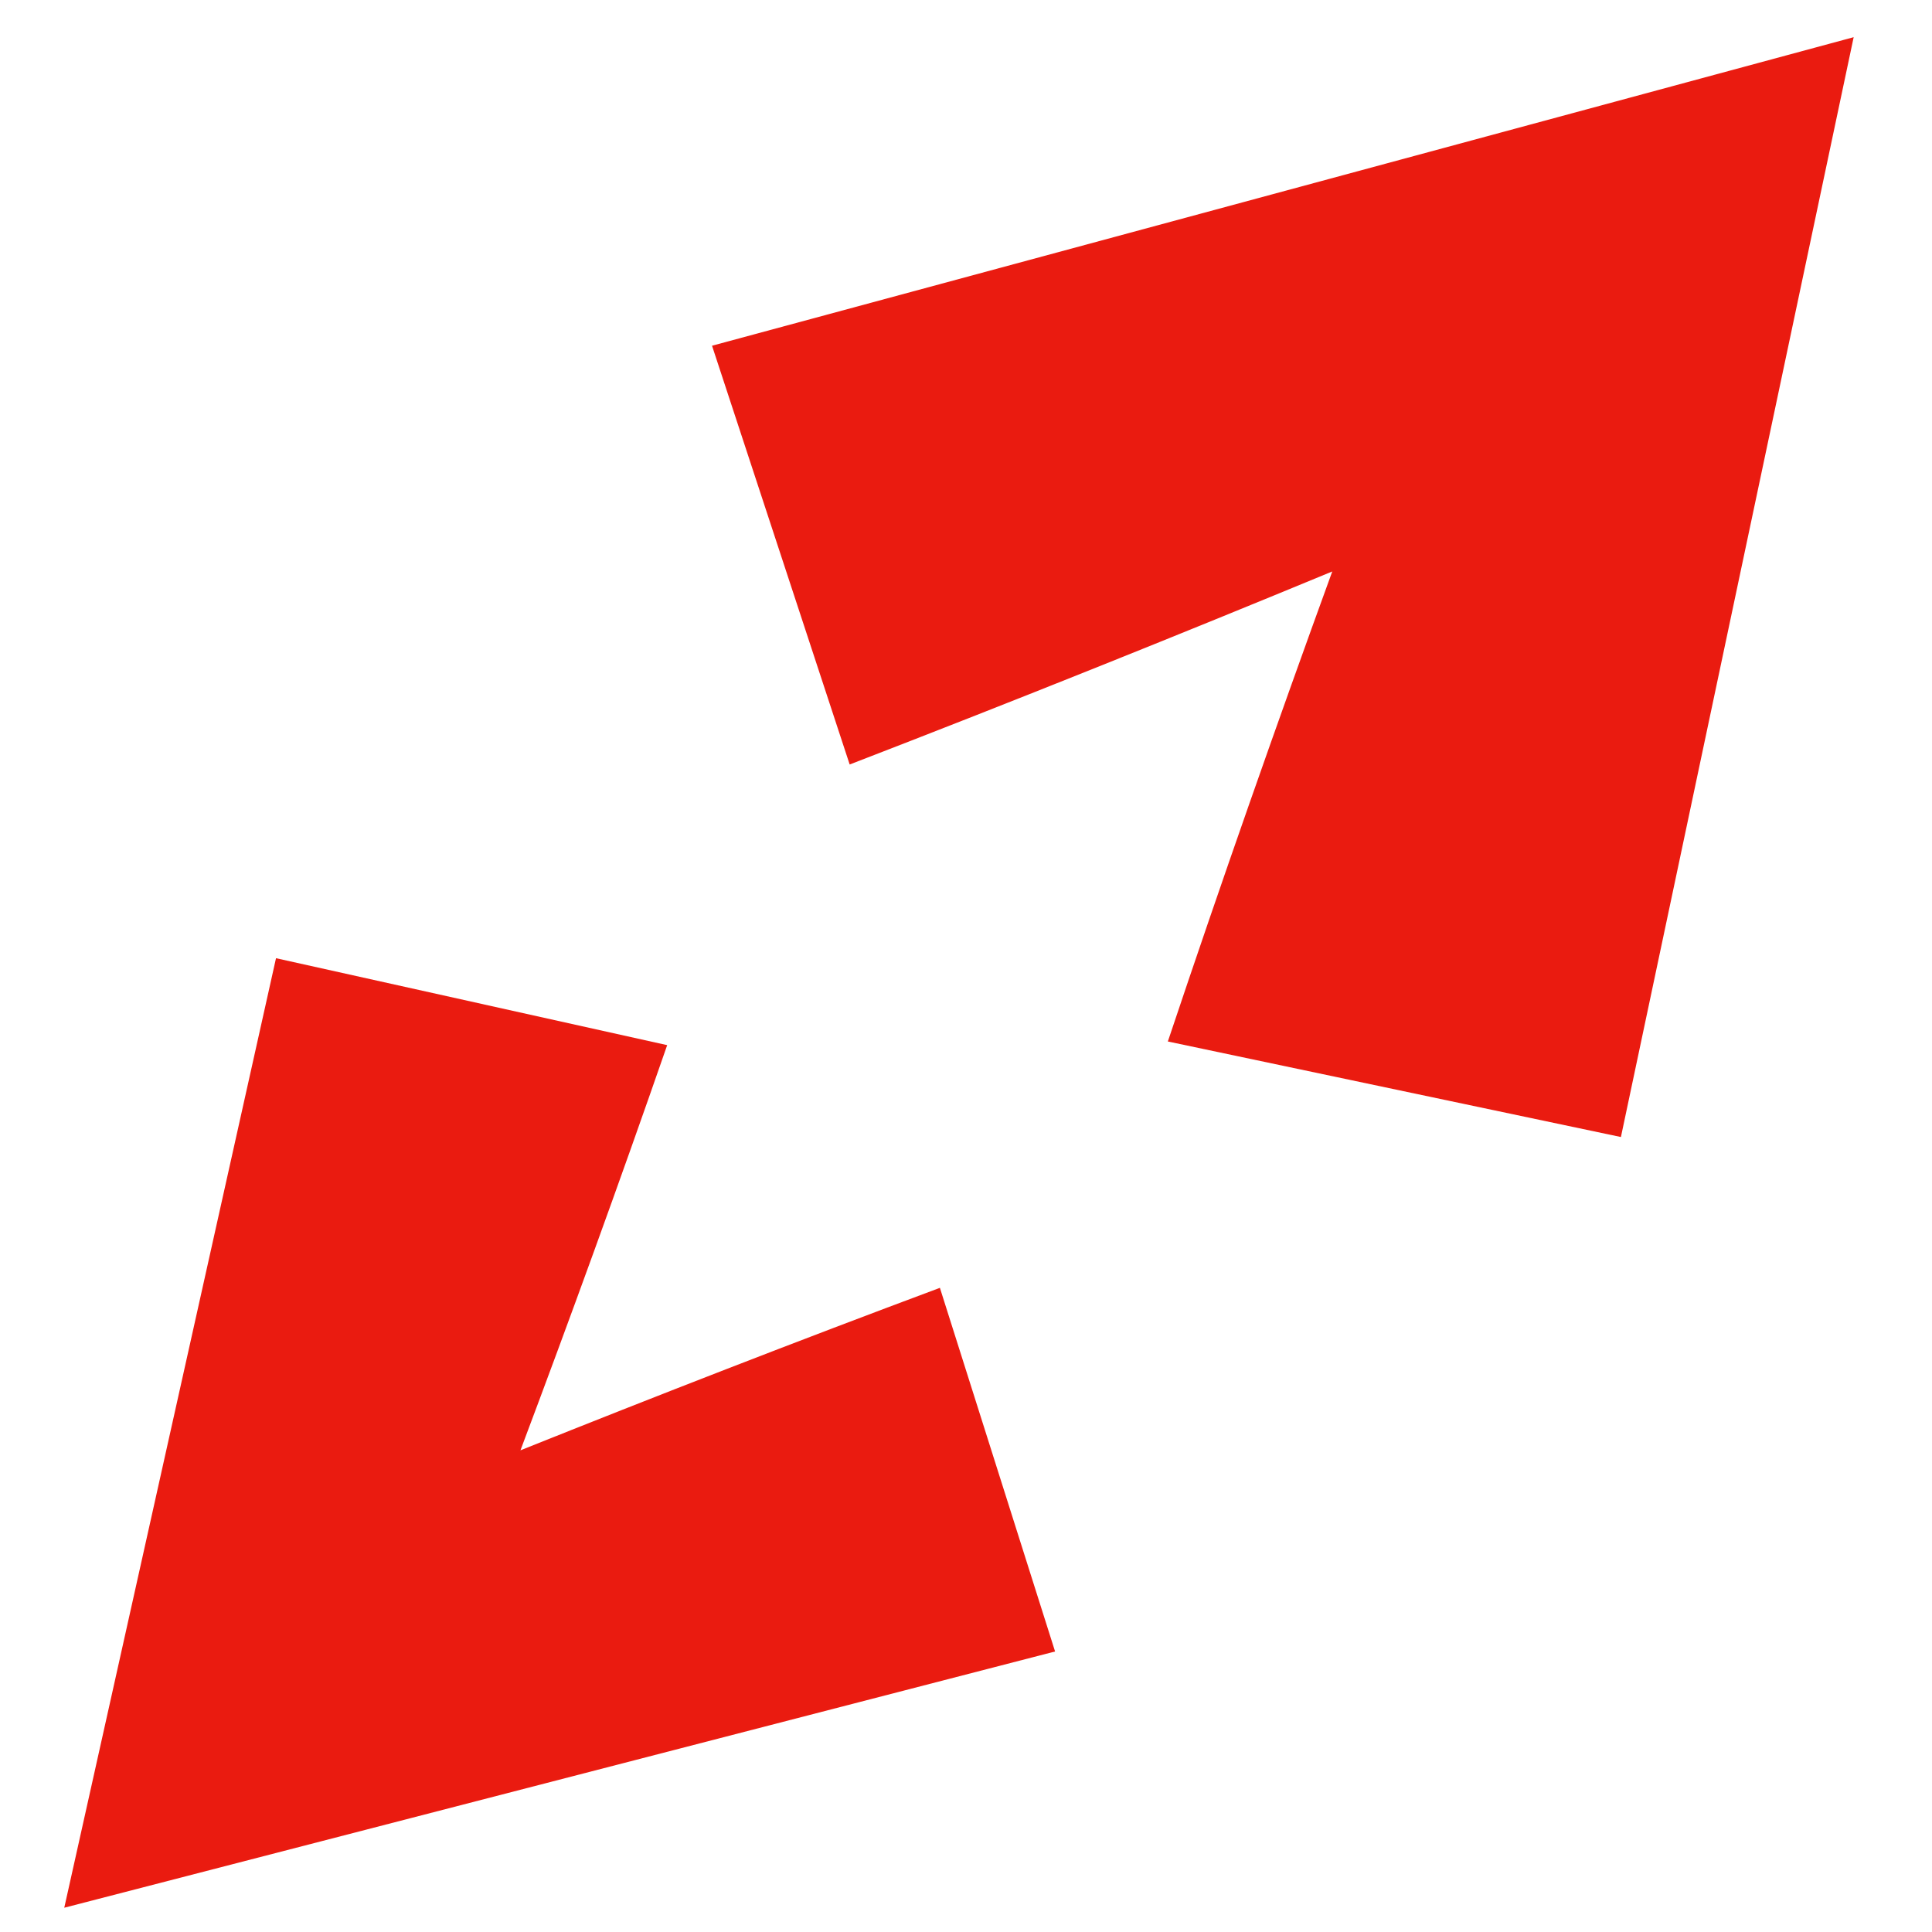
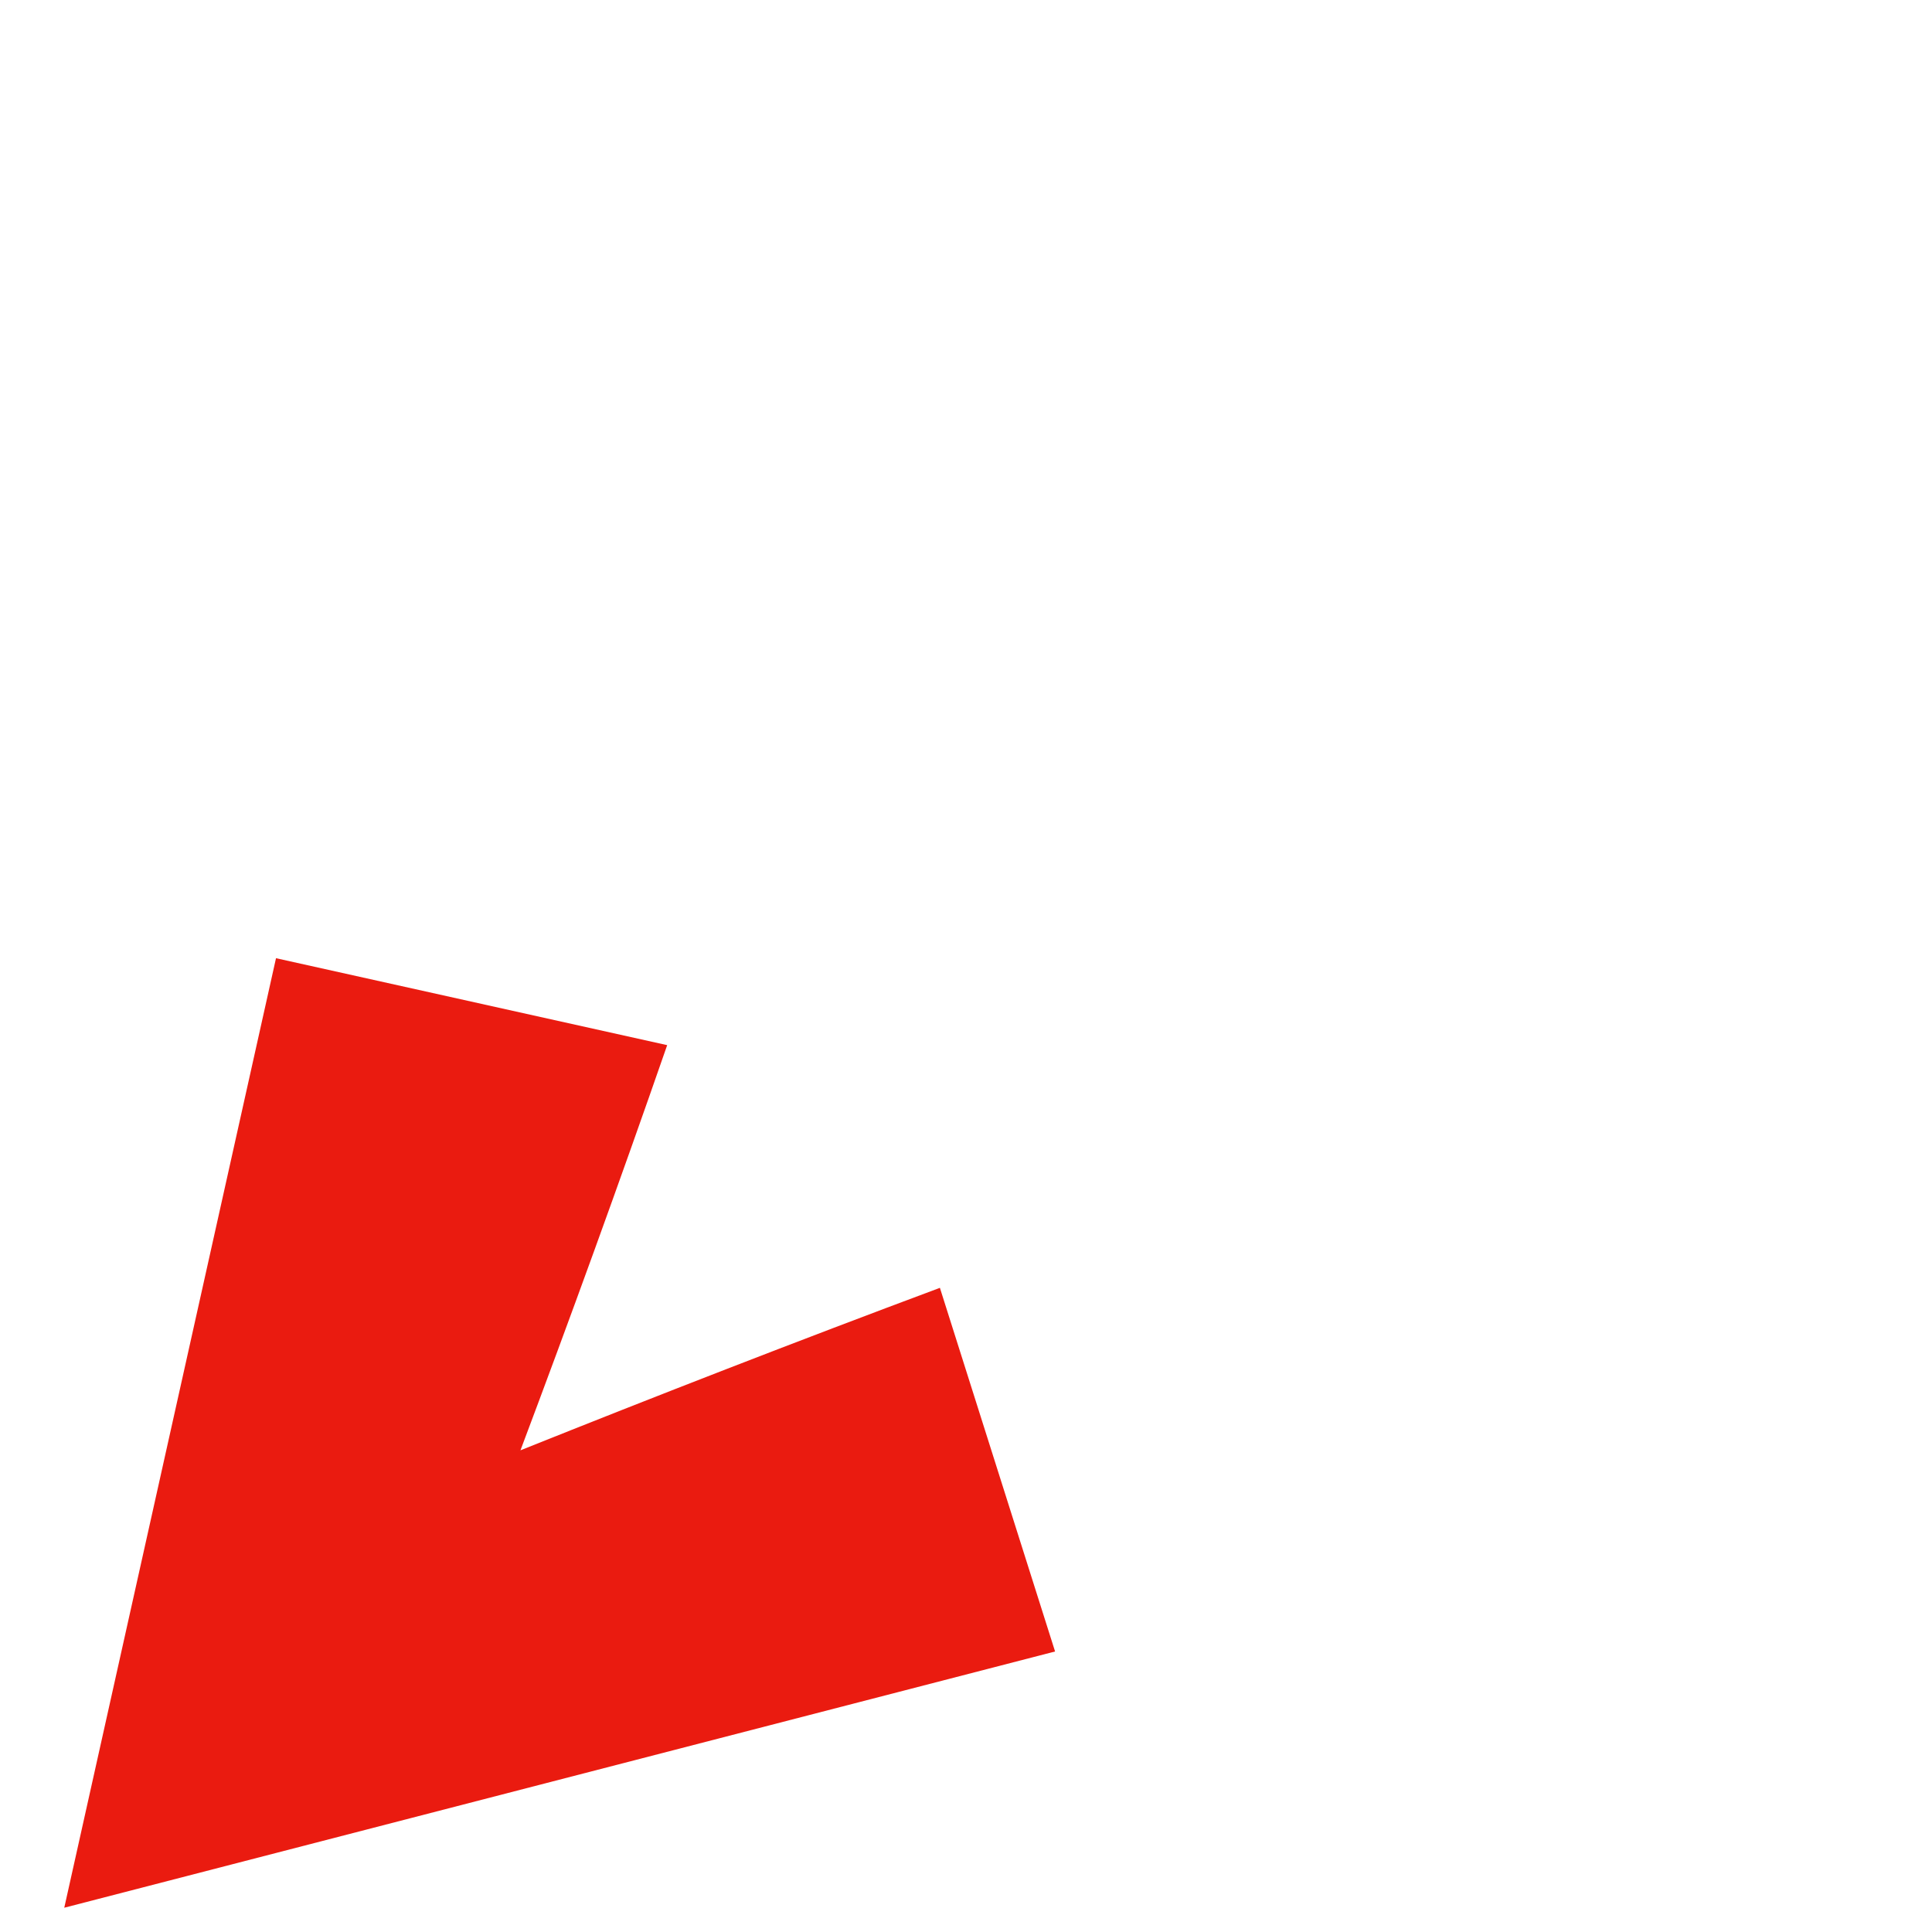
<svg xmlns="http://www.w3.org/2000/svg" width="57" height="57" viewBox="0 0 57 57" fill="none">
  <g clip-path="url(#clip0_4493_25942)">
-     <path d="M34.455 30.727C38.914 31.667 43.368 32.606 47.822 33.546L54.689 1.097L21.007 10.2C22.36 14.317 23.713 18.434 25.068 22.555C29.953 20.671 34.729 18.752 39.306 16.86C37.682 21.324 36.046 25.975 34.455 30.727Z" fill="#EA1B10" />
    <path d="M19.684 30.835C15.834 29.98 11.989 29.125 8.143 28.27L1.896 56.284L31.128 48.724C29.995 45.149 28.863 41.574 27.73 37.995C23.485 39.579 19.334 41.195 15.355 42.789C16.803 38.942 18.262 34.932 19.684 30.835Z" fill="#EA1B10" />
  </g>
  <defs>
    <clipPath id="clip0_4493_25942">
      <rect width="56" height="56" fill="white" transform="translate(0.667 0.5)" />
    </clipPath>
  </defs>
</svg>